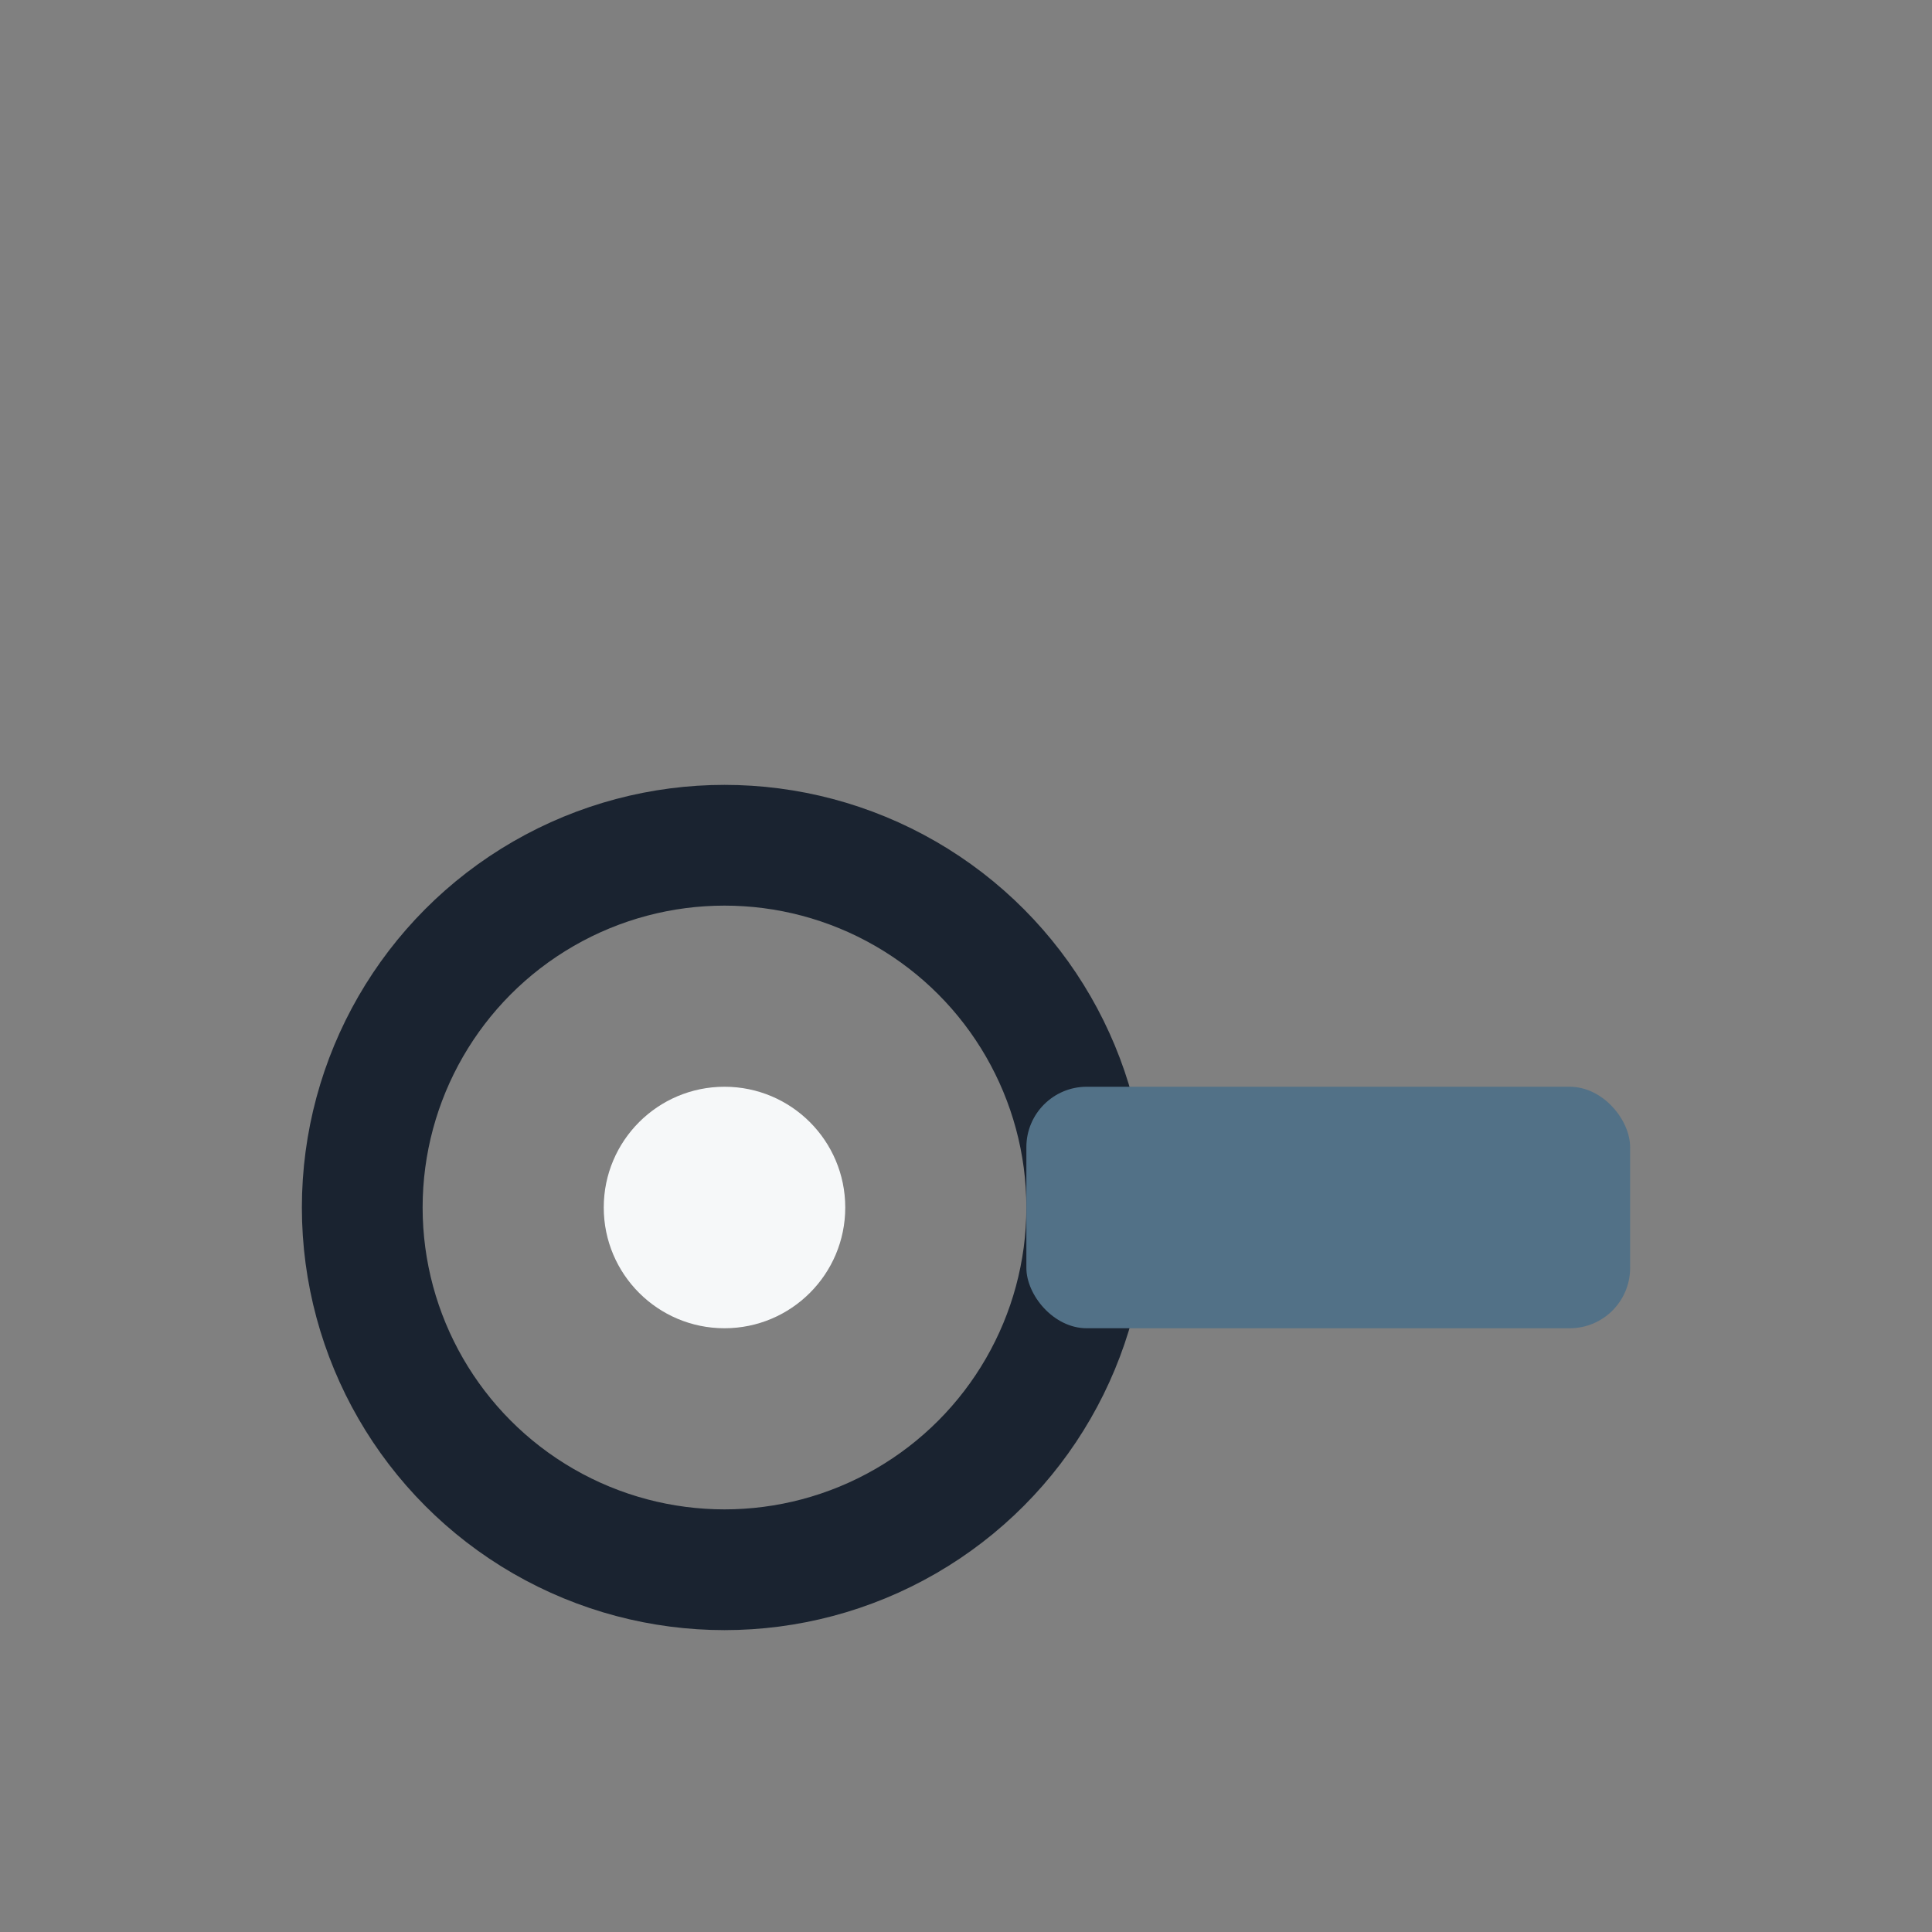
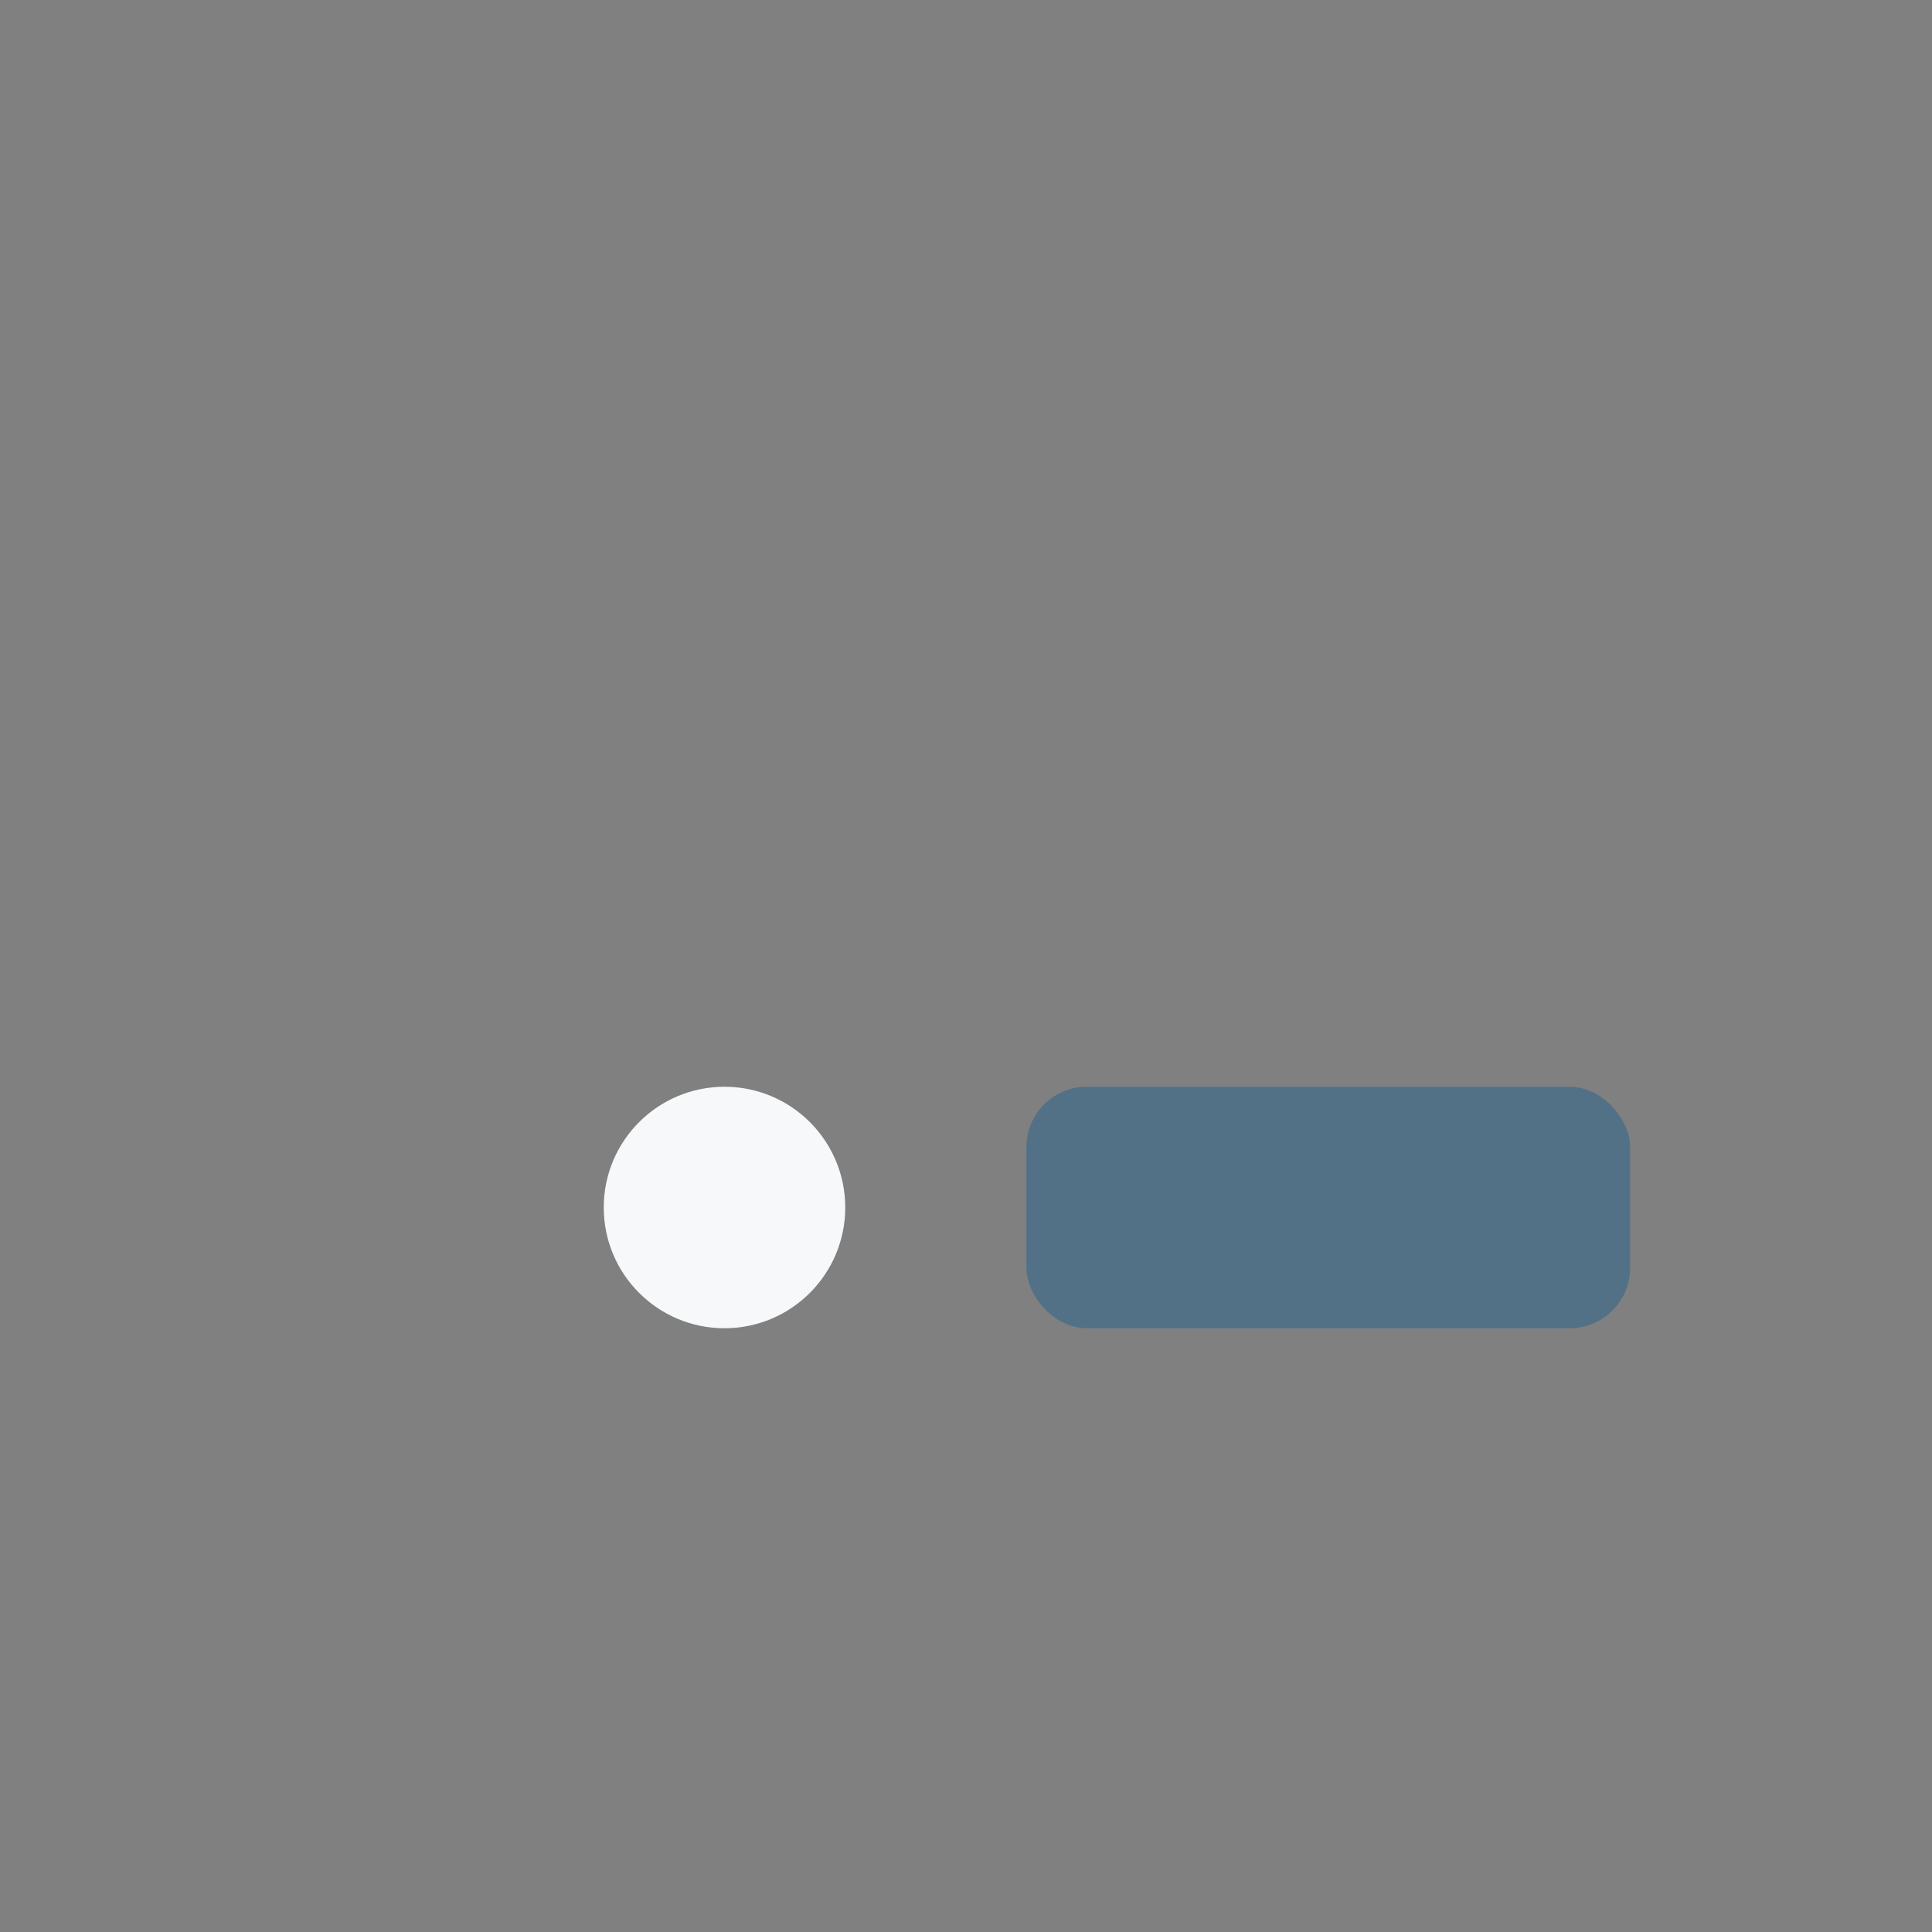
<svg xmlns="http://www.w3.org/2000/svg" width="32" height="32" viewBox="0 0 32 32">
  <rect x="0" y="0" width="32" height="32" fill="#808080" stroke="none" />
-   <circle cx="12" cy="20" r="6" stroke="#1A2330" stroke-width="2" fill="none" />
  <rect x="17" y="18" width="10" height="4" rx="1" fill="#527187" />
  <circle cx="12" cy="20" r="2" fill="#F6F8F9" />
</svg>